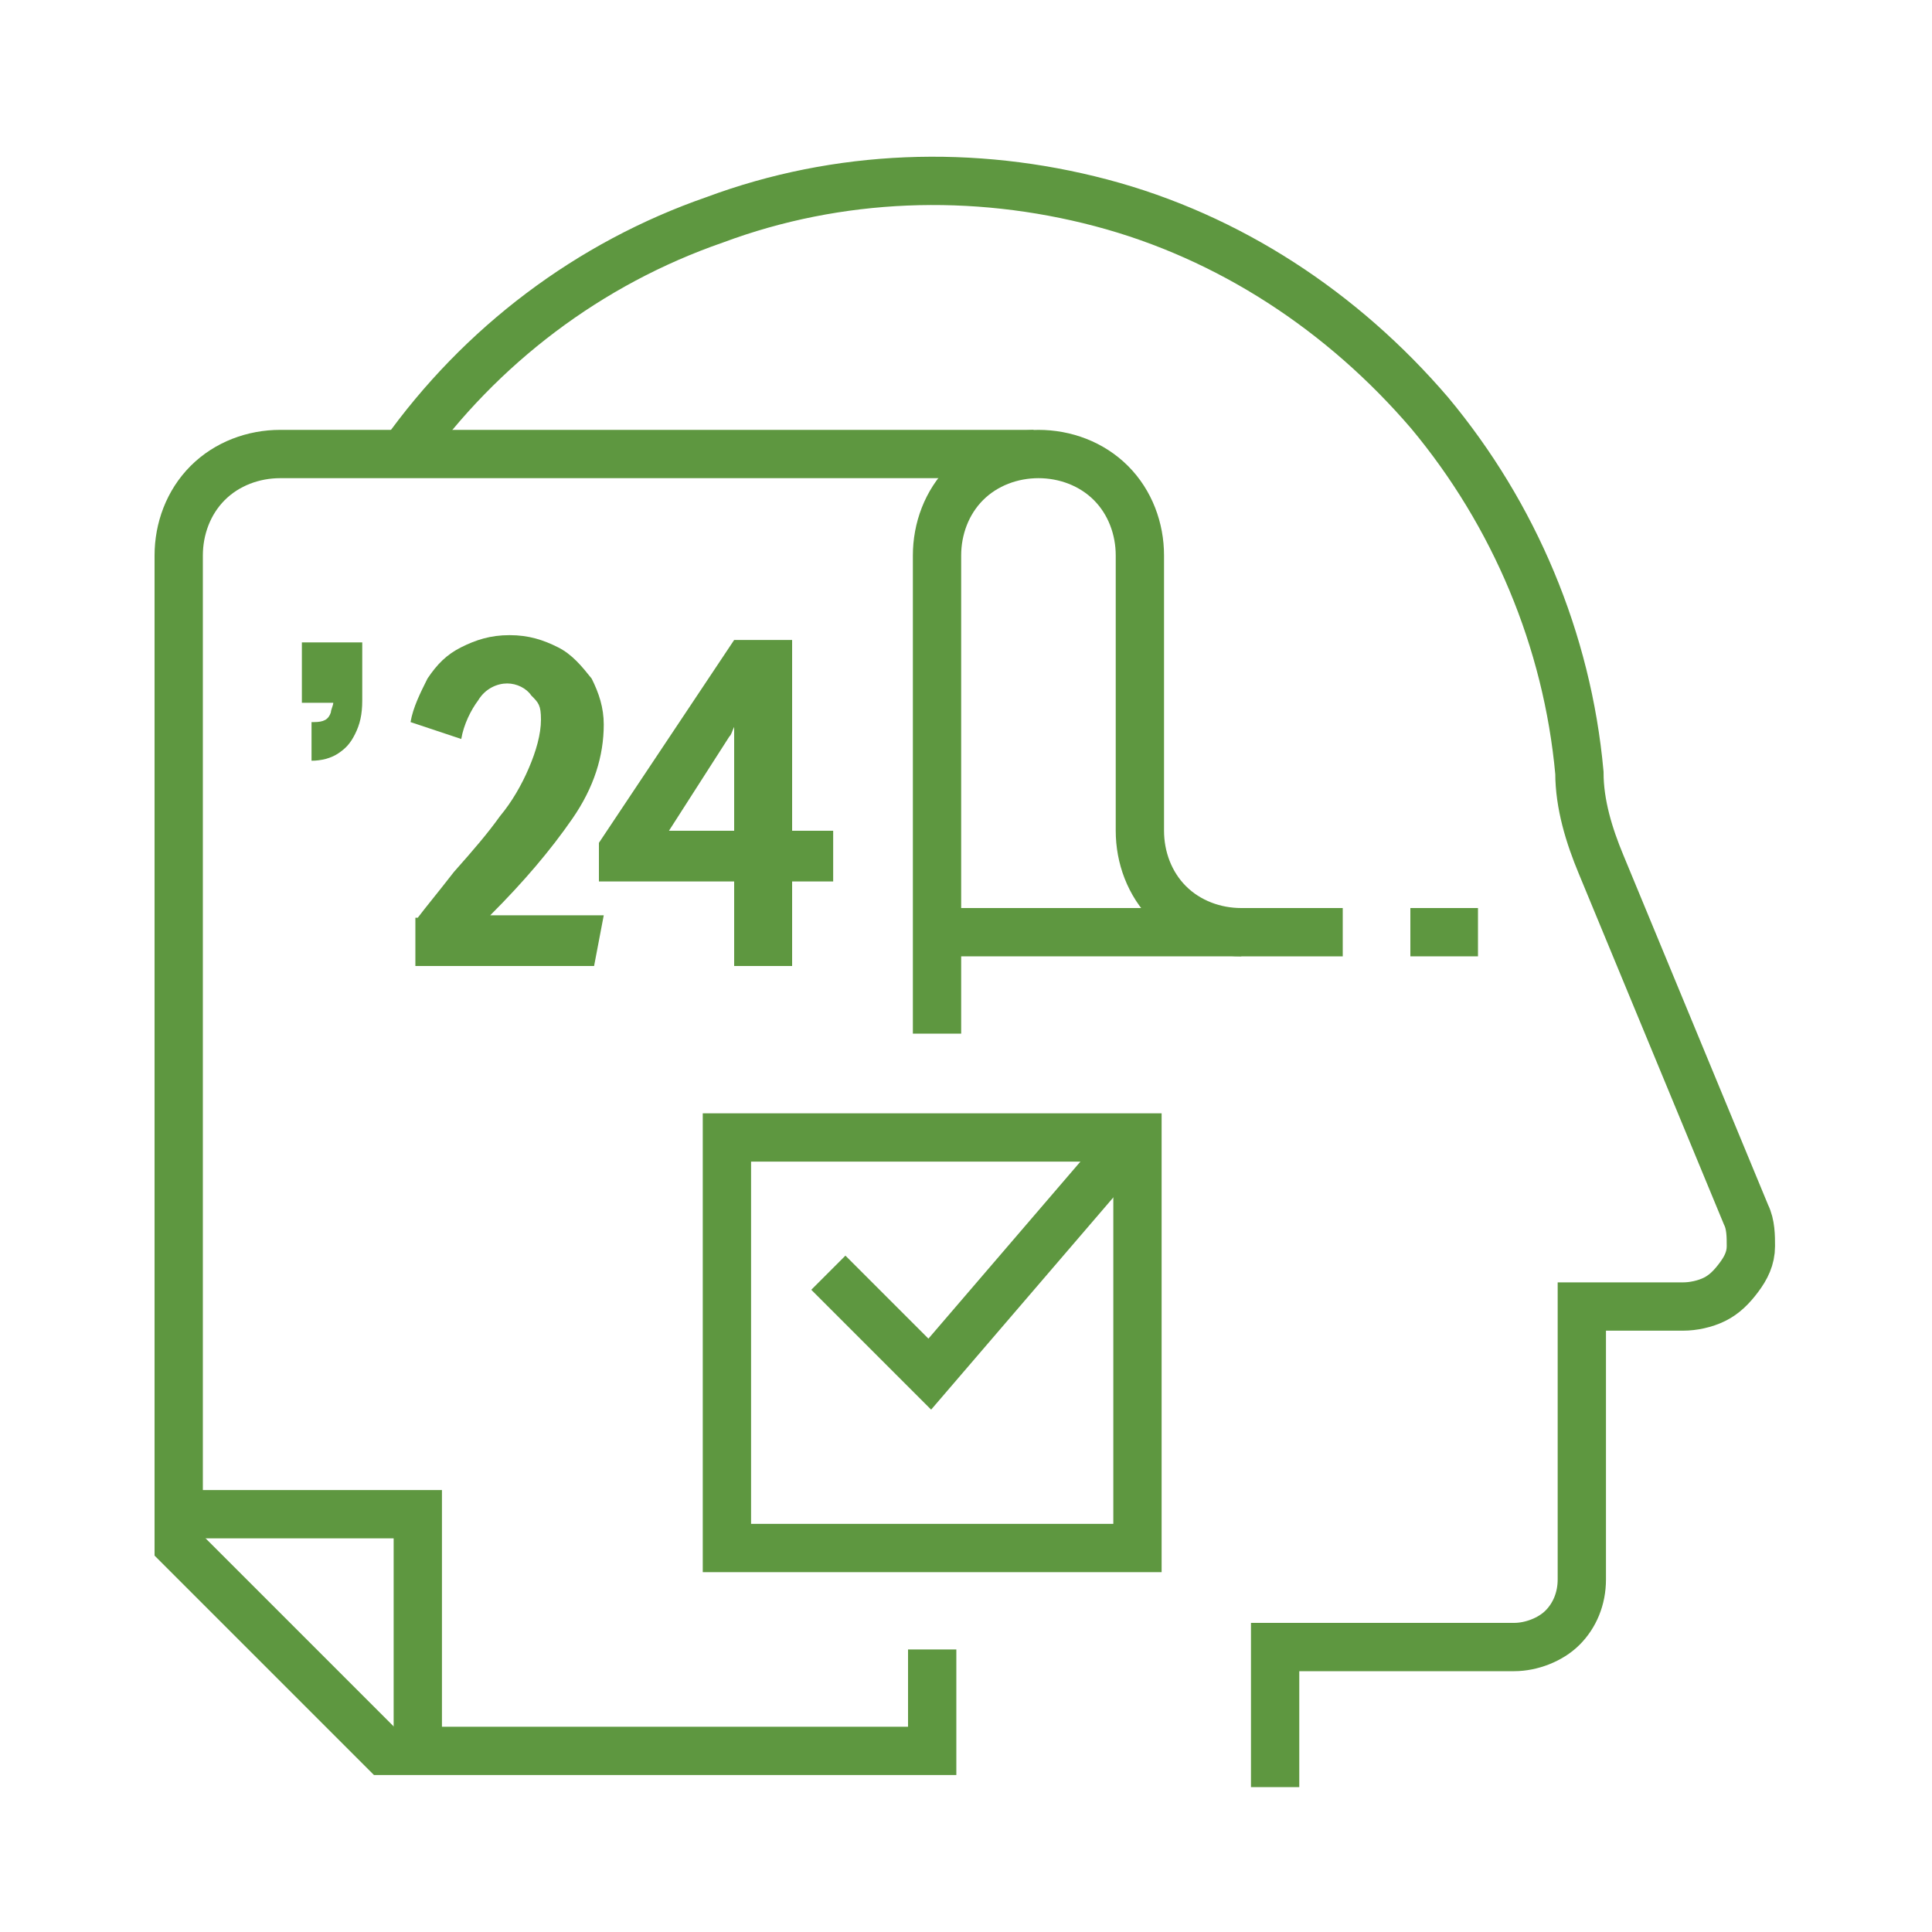
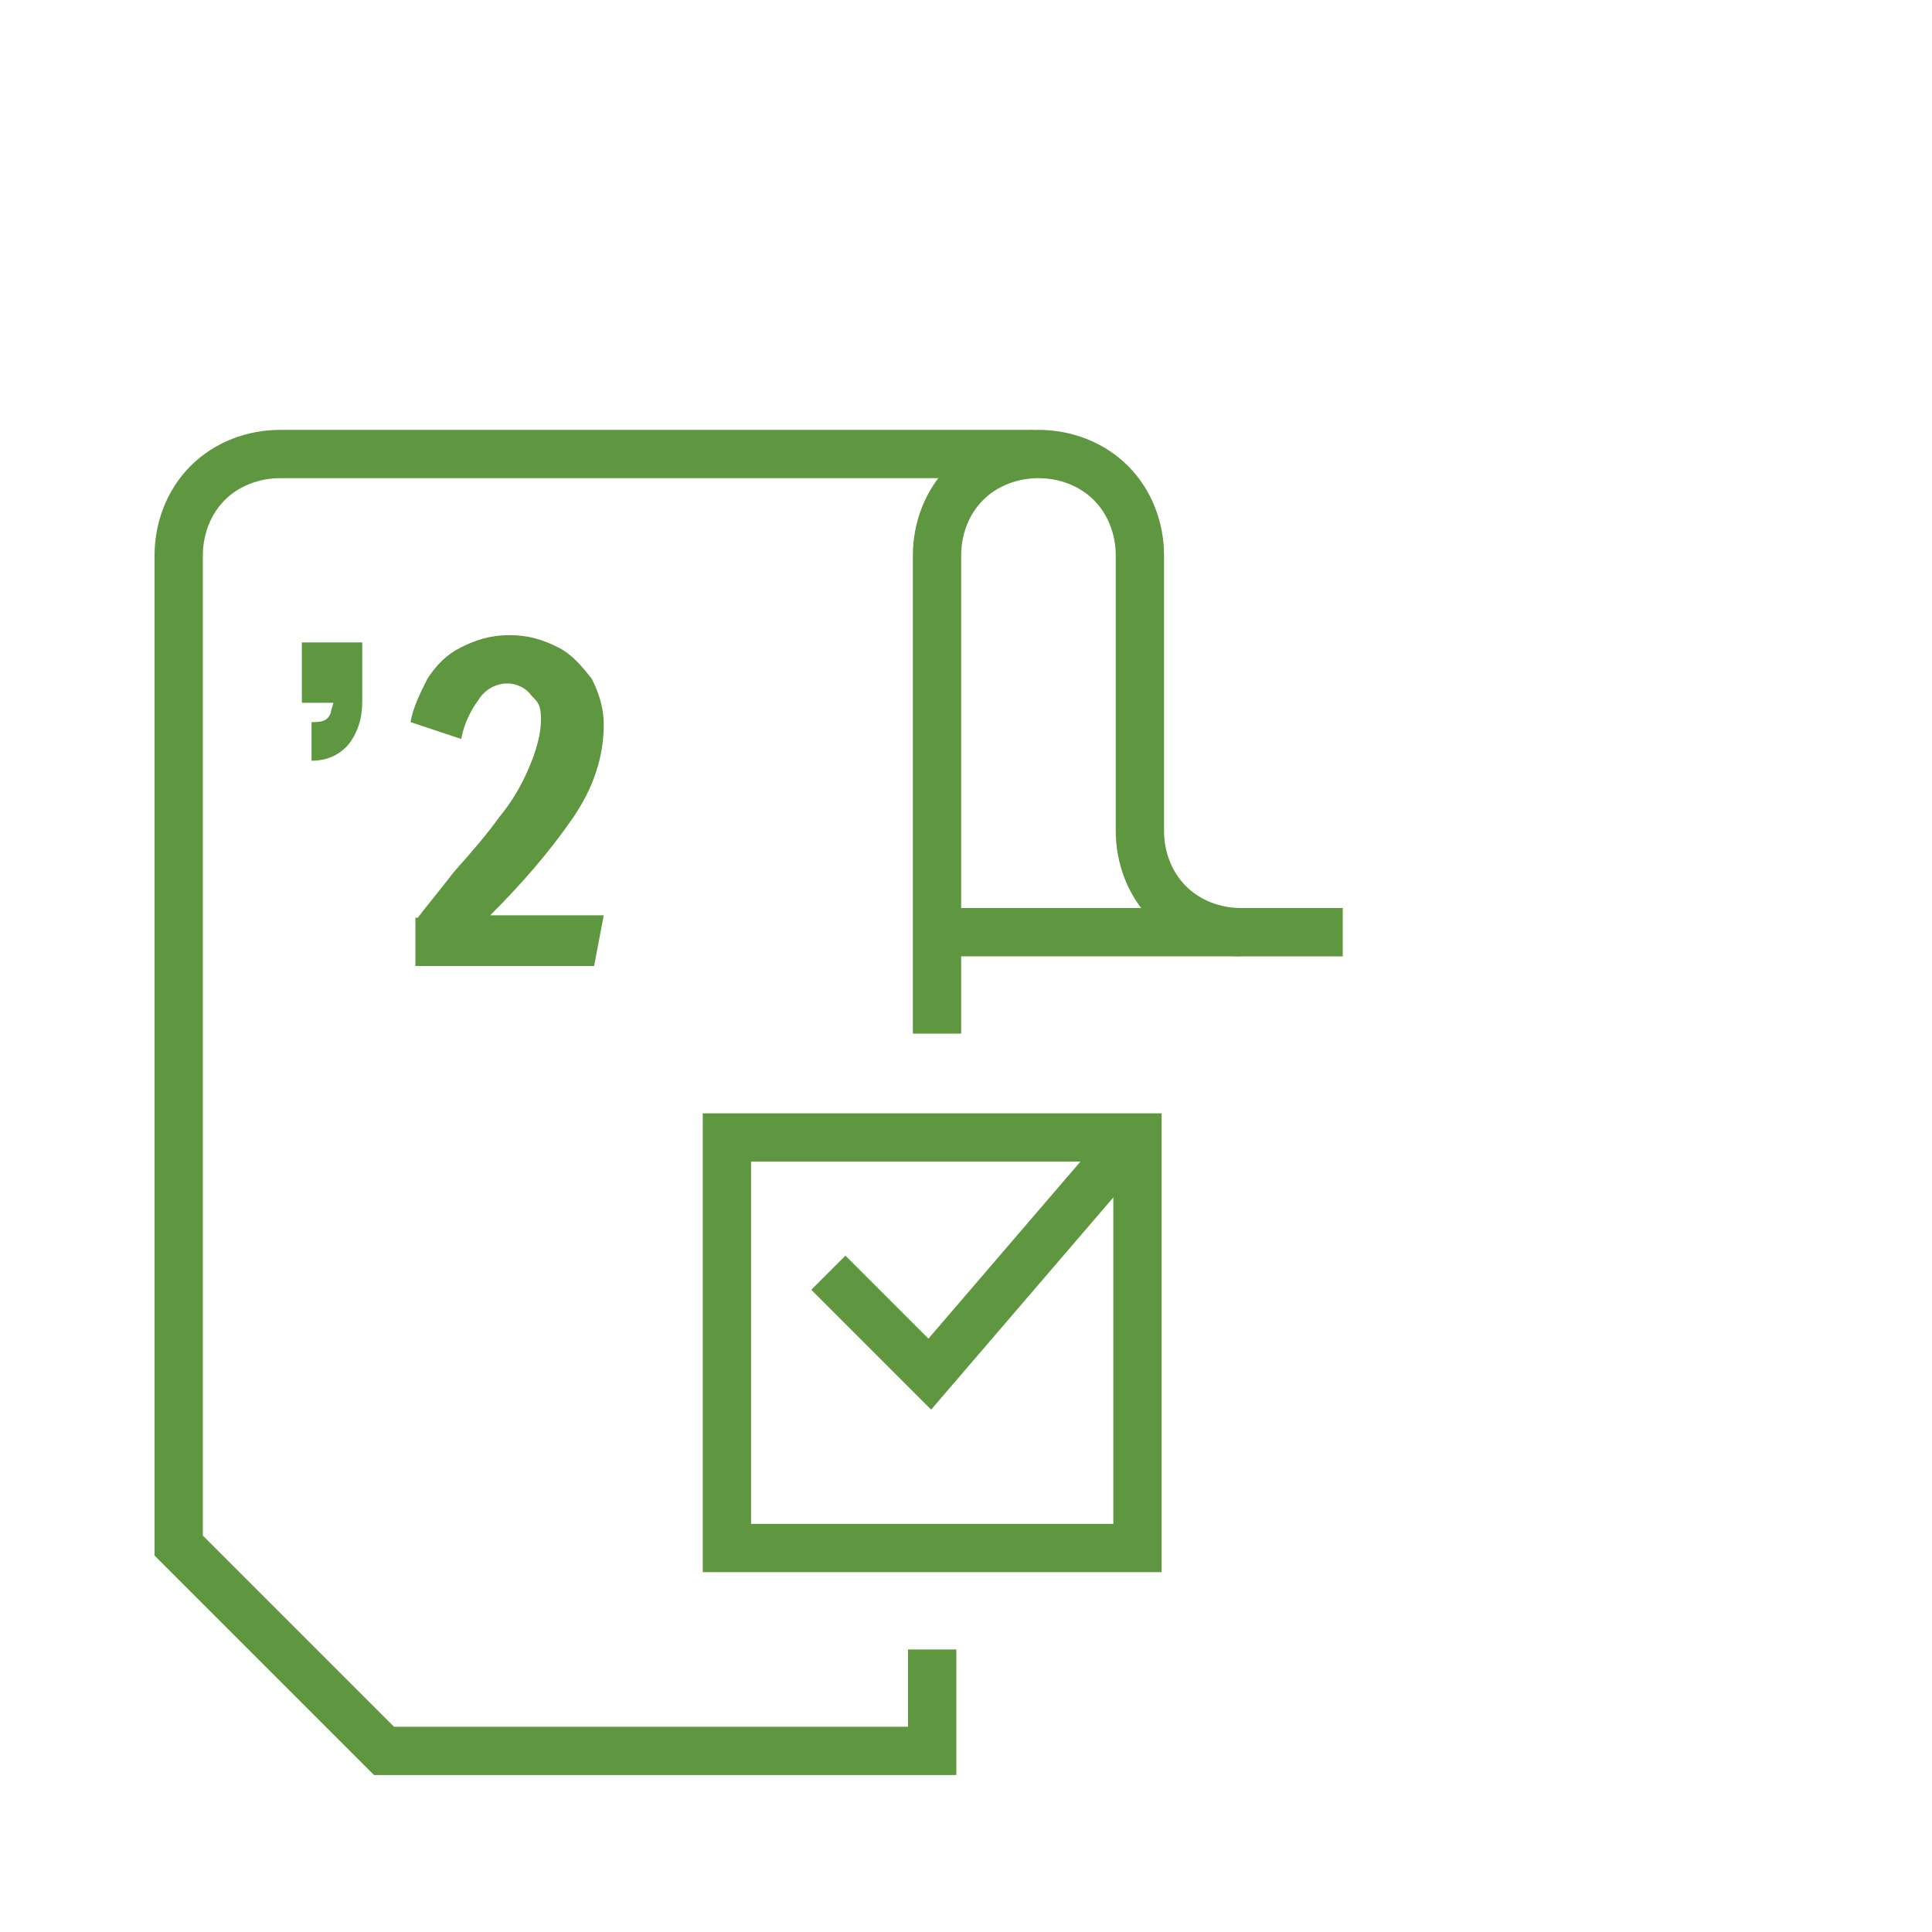
<svg xmlns="http://www.w3.org/2000/svg" id="Warstwa_1" version="1.1" viewBox="0 0 80 80">
  <defs>
    <style>
      .st0 {
        fill: none;
        stroke: #5e9740;
        stroke-miterlimit: 10;
        stroke-width: 2px;
      }

      .st1 {
        fill: #5e9740;
      }
    </style>
  </defs>
-   <path class="st0" d="M16.7,18.8c3.2-4.5,7.7-7.9,12.9-9.7,5.1-1.9,10.7-2.1,16-.7,5.3,1.4,10,4.5,13.6,8.7,3.5,4.2,5.7,9.4,6.2,14.9,0,1.3.4,2.6.9,3.8l6,14.5c.2.4.2.9.2,1.3,0,.5-.2.9-.5,1.3-.3.4-.6.7-1,.9s-.9.3-1.3.3h-4.2v11.3c0,.8-.3,1.5-.8,2s-1.3.8-2,.8h-9.9v5.8" />
  <path class="st0" d="M38.6,68.3v4.2H15.9l-8.5-8.5V23c0-1.1.4-2.2,1.2-3s1.9-1.2,3-1.2h31.2" />
  <path class="st0" d="M55.6,38.6h-4.2c-1.1,0-2.2-.4-3-1.2s-1.2-1.9-1.2-3v-11.4c0-1.1-.4-2.2-1.2-3s-1.9-1.2-3-1.2-2.2.4-3,1.2c-.8.8-1.2,1.9-1.2,3v19.8" />
-   <path class="st0" d="M58.4,38.6h2.8" />
  <path class="st0" d="M38.6,38.6h12.8" />
-   <path class="st0" d="M7.4,62.7h9.9v9.9" />
  <path class="st0" d="M47.1,47.1h-17v17h17v-17Z" />
  <path class="st0" d="M34.3,52.7l4.2,4.2,8.5-9.9" />
  <path class="st1" d="M17.3,38c.3-.4.8-1,1.5-1.9.8-.9,1.4-1.6,1.9-2.3.5-.6.9-1.3,1.2-2,.3-.7.5-1.4.5-2s-.1-.7-.4-1c-.2-.3-.6-.5-1-.5s-.9.2-1.2.7c-.3.4-.6,1-.7,1.6l-2.1-.7c.1-.6.4-1.2.7-1.8.4-.6.8-1,1.4-1.3s1.2-.5,2-.5,1.4.2,2,.5,1,.8,1.4,1.3c.3.6.5,1.2.5,1.9,0,1.3-.4,2.6-1.3,3.9-.9,1.3-2,2.6-3.4,4h4.7l-.4,2.1h-7.4v-2h0Z" />
  <path class="st1" d="M13,29.9c.4,0,.6-.1.7-.4,0-.1.1-.3.1-.4h-1.3c0,.1,0-2.5,0-2.5h2.5v2.4c0,.6-.1,1-.3,1.4s-.4.6-.7.8-.7.3-1.1.3v-1.6h.1Z" />
-   <path class="st1" d="M32.8,34.4v-7.9h-2.4l-5.6,8.4v1.6h5.6v3.5h2.4v-3.5h1.7v-2.1h-1.7ZM27.7,34.4l2.5-3.9c.1-.1.1-.2.2-.4v4.3h-2.7Z" />
</svg>